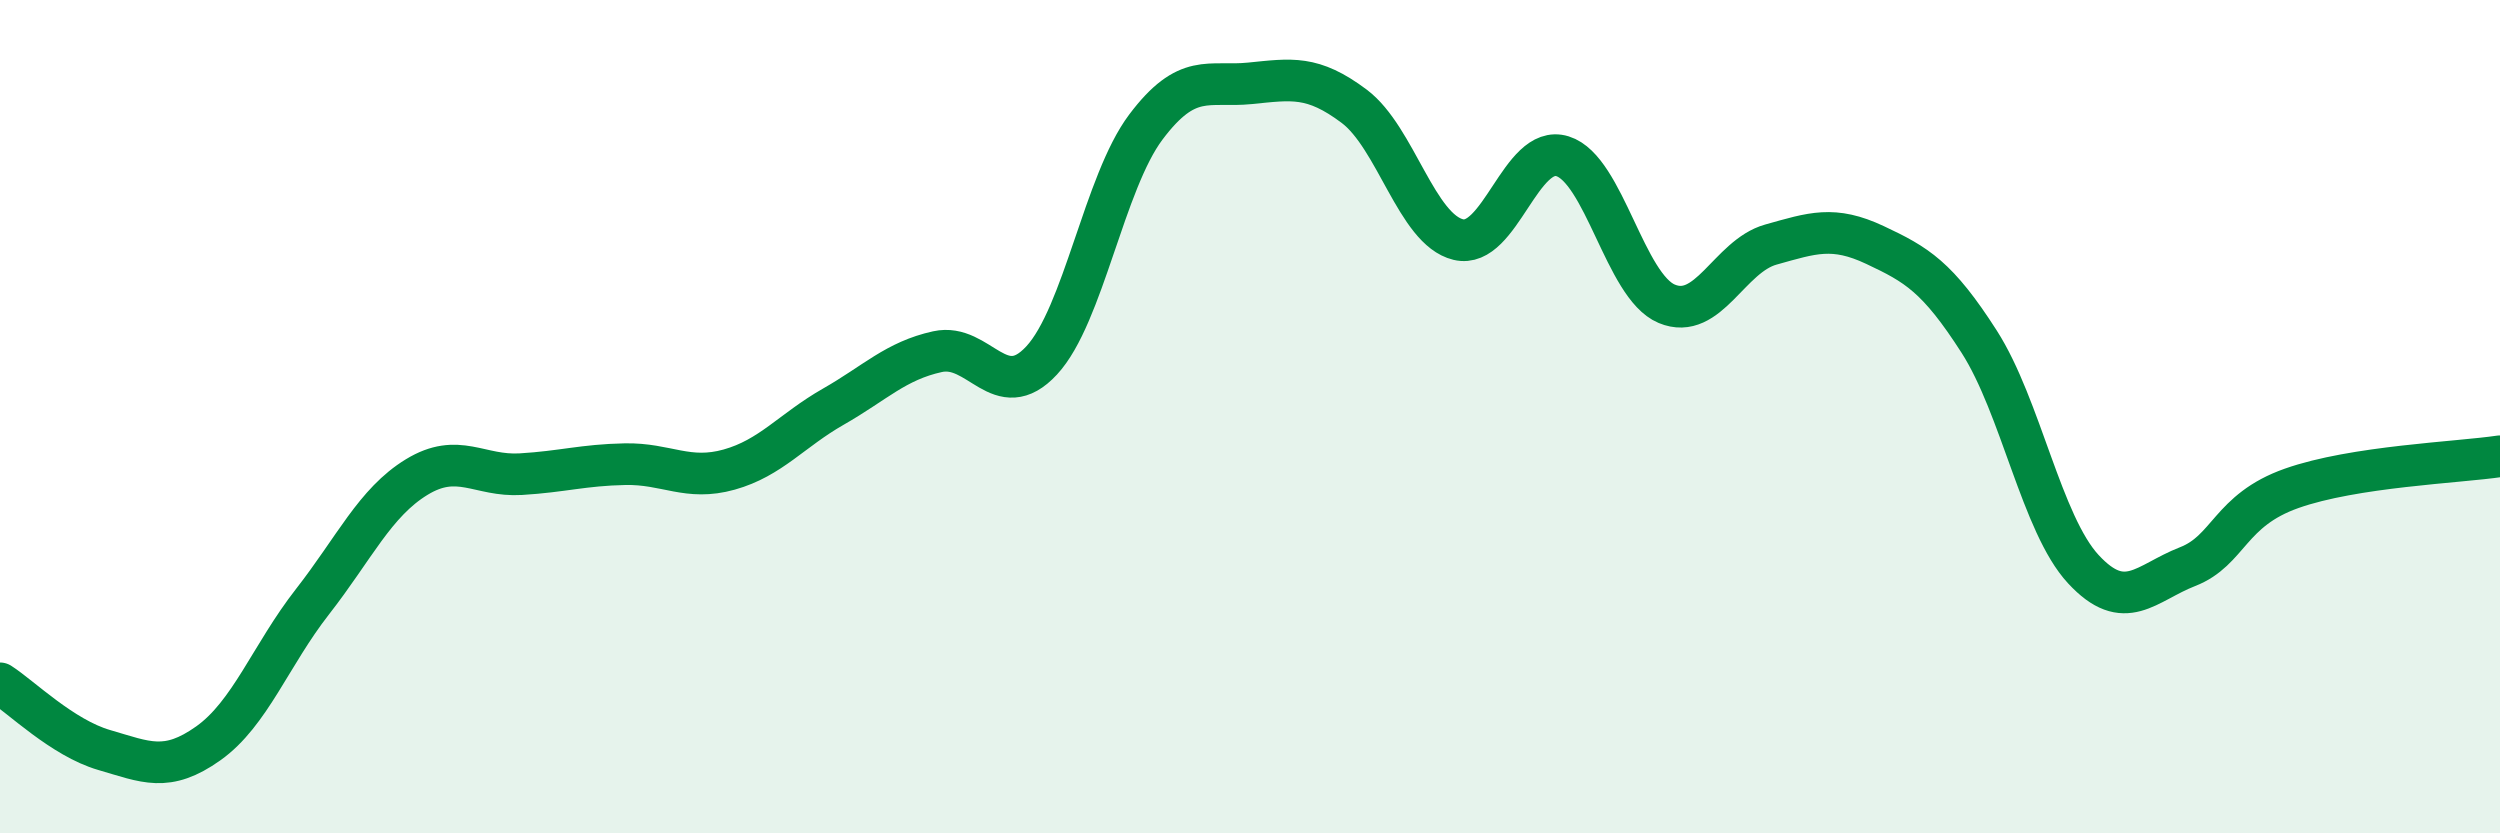
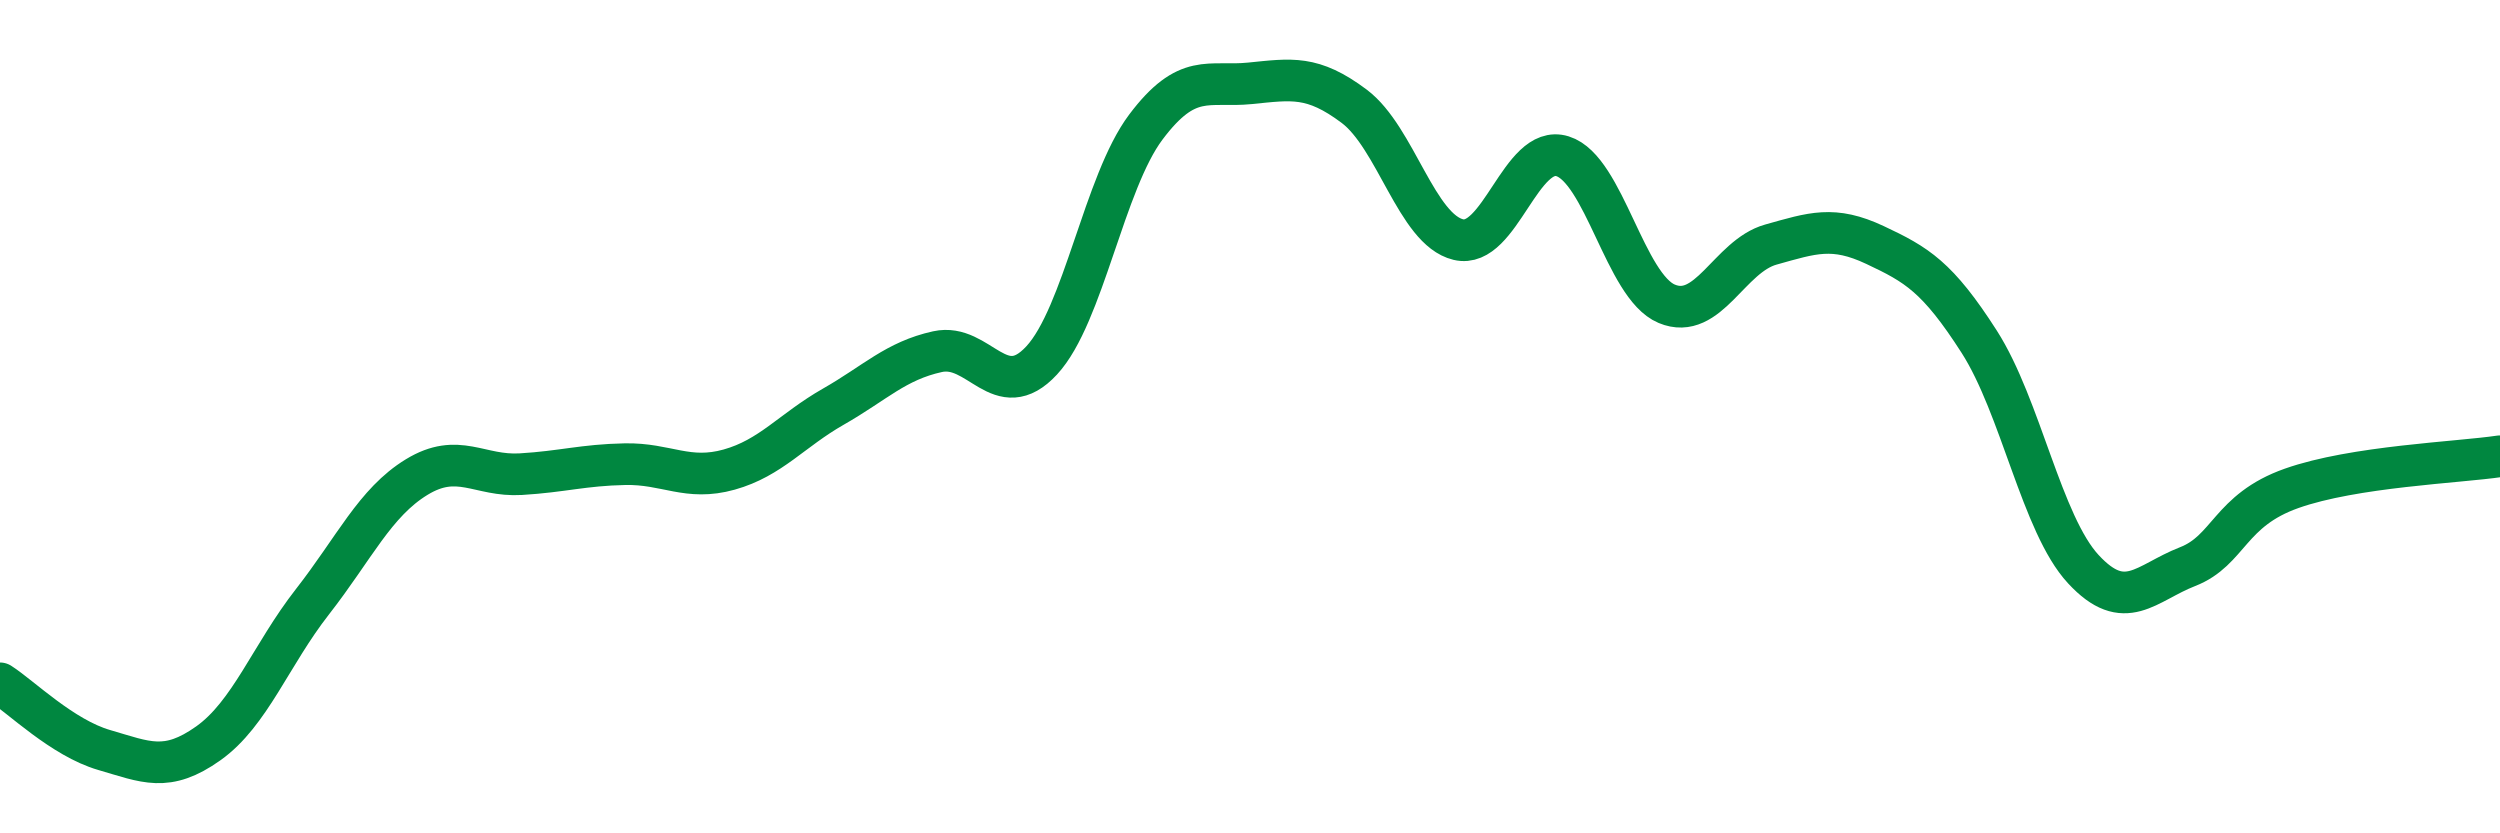
<svg xmlns="http://www.w3.org/2000/svg" width="60" height="20" viewBox="0 0 60 20">
-   <path d="M 0,16.4 C 0.5,16.72 1.5,17.71 2.5,18 C 3.5,18.29 4,18.55 5,17.84 C 6,17.13 6.5,15.72 7.5,14.44 C 8.5,13.16 9,12.06 10,11.45 C 11,10.84 11.5,11.44 12.5,11.38 C 13.5,11.32 14,11.16 15,11.14 C 16,11.12 16.5,11.55 17.5,11.27 C 18.5,10.99 19,10.33 20,9.76 C 21,9.19 21.5,8.66 22.5,8.44 C 23.5,8.22 24,9.73 25,8.65 C 26,7.57 26.5,4.38 27.5,3.05 C 28.5,1.72 29,2.1 30,2 C 31,1.9 31.5,1.8 32.5,2.55 C 33.5,3.3 34,5.51 35,5.75 C 36,5.99 36.5,3.44 37.5,3.75 C 38.5,4.06 39,6.87 40,7.29 C 41,7.71 41.5,6.15 42.5,5.87 C 43.5,5.59 44,5.41 45,5.88 C 46,6.35 46.5,6.64 47.5,8.2 C 48.5,9.76 49,12.58 50,13.66 C 51,14.74 51.5,13.99 52.5,13.6 C 53.5,13.21 53.5,12.25 55,11.72 C 56.5,11.19 59,11.1 60,10.95L60 20L0 20Z" fill="#008740" opacity="0.1" stroke-linecap="round" stroke-linejoin="round" />
  <path d="M 0,16.4 C 0.5,16.72 1.5,17.71 2.5,18 C 3.5,18.29 4,18.55 5,17.84 C 6,17.13 6.5,15.72 7.5,14.44 C 8.5,13.16 9,12.06 10,11.45 C 11,10.84 11.5,11.44 12.5,11.38 C 13.5,11.32 14,11.16 15,11.14 C 16,11.12 16.5,11.55 17.5,11.27 C 18.5,10.99 19,10.33 20,9.76 C 21,9.19 21.5,8.66 22.5,8.44 C 23.5,8.22 24,9.73 25,8.65 C 26,7.57 26.5,4.38 27.5,3.05 C 28.5,1.72 29,2.1 30,2 C 31,1.9 31.5,1.8 32.5,2.55 C 33.5,3.3 34,5.51 35,5.75 C 36,5.99 36.5,3.44 37.5,3.75 C 38.5,4.06 39,6.87 40,7.29 C 41,7.71 41.5,6.15 42.5,5.87 C 43.5,5.59 44,5.41 45,5.88 C 46,6.35 46.5,6.64 47.5,8.2 C 48.5,9.76 49,12.58 50,13.66 C 51,14.74 51.5,13.99 52.5,13.6 C 53.5,13.21 53.5,12.25 55,11.72 C 56.5,11.19 59,11.1 60,10.95" stroke="#008740" stroke-width="1" fill="none" stroke-linecap="round" stroke-linejoin="round" />
</svg>